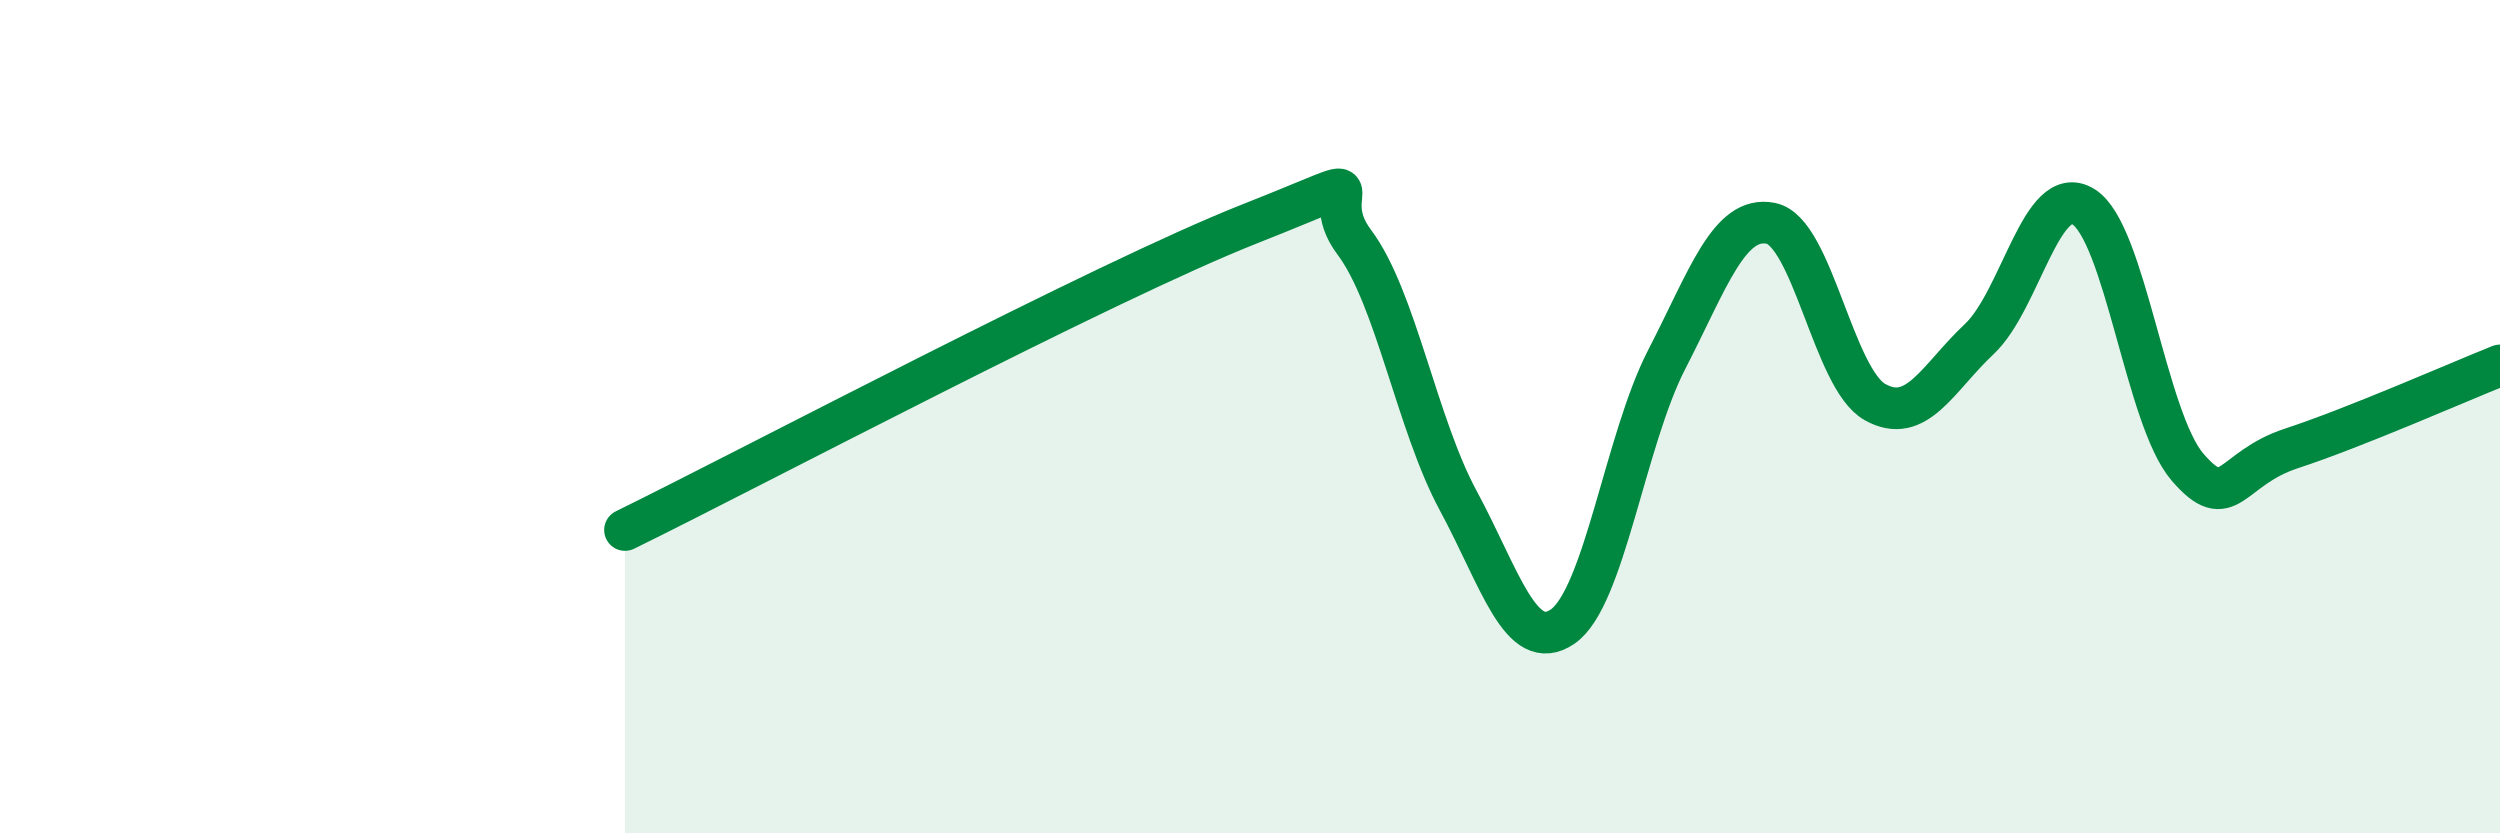
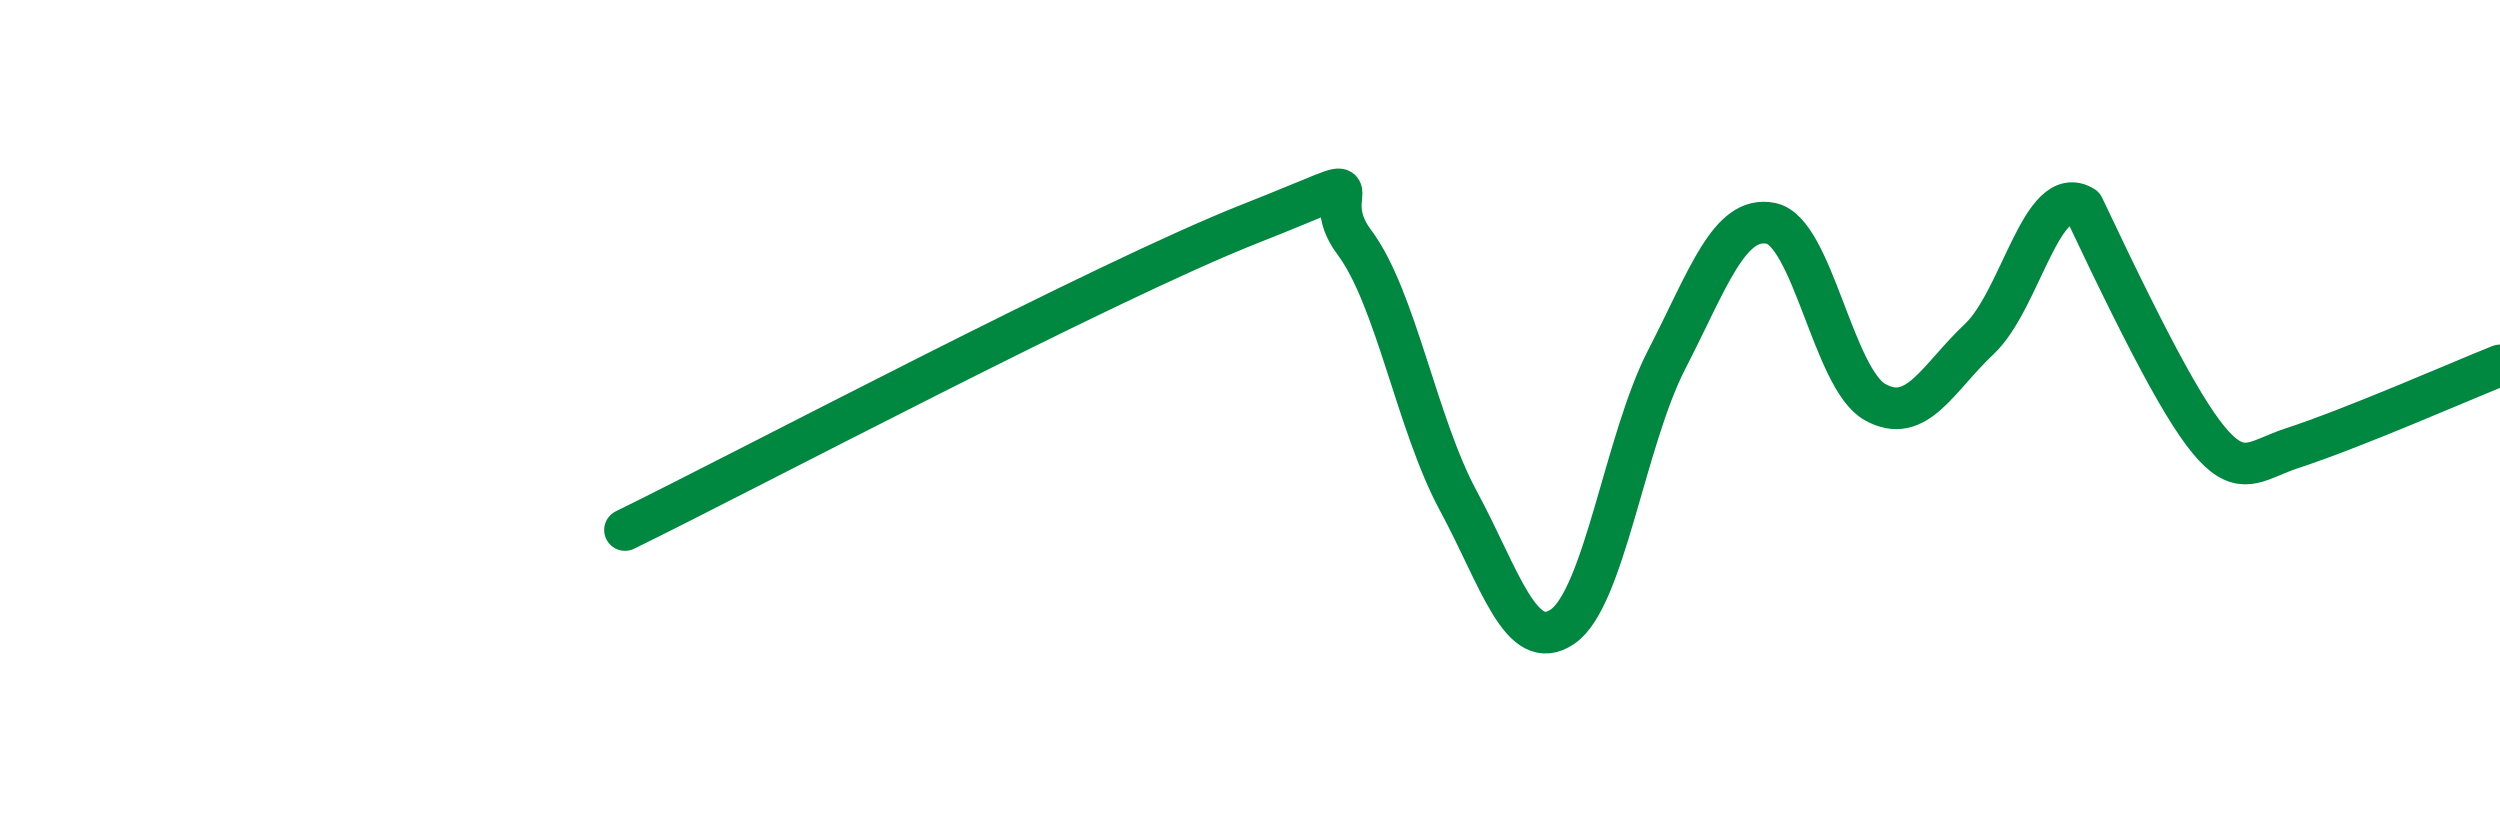
<svg xmlns="http://www.w3.org/2000/svg" width="60" height="20" viewBox="0 0 60 20">
-   <path d="M 15,12.72 C 18,11.25 26.5,6.75 30,5.37 C 33.5,3.99 31.5,4.48 32.5,5.81 C 33.5,7.14 34,10.17 35,12.02 C 36,13.87 36.5,15.72 37.5,15.04 C 38.5,14.36 39,10.57 40,8.63 C 41,6.69 41.5,5.16 42.5,5.36 C 43.5,5.56 44,9.09 45,9.65 C 46,10.21 46.5,9.08 47.5,8.14 C 48.5,7.2 49,4.35 50,4.96 C 51,5.57 51.5,10.05 52.5,11.21 C 53.5,12.37 53.5,11.25 55,10.76 C 56.5,10.27 59,9.17 60,8.77L60 20L15 20Z" fill="#008740" opacity="0.1" stroke-linecap="round" stroke-linejoin="round" />
-   <path d="M 15,12.72 C 18,11.25 26.5,6.75 30,5.37 C 33.5,3.99 31.5,4.48 32.5,5.81 C 33.5,7.14 34,10.17 35,12.02 C 36,13.87 36.5,15.72 37.5,15.04 C 38.5,14.36 39,10.57 40,8.63 C 41,6.69 41.5,5.16 42.5,5.36 C 43.5,5.56 44,9.09 45,9.65 C 46,10.21 46.5,9.08 47.5,8.14 C 48.5,7.2 49,4.35 50,4.96 C 51,5.57 51.5,10.05 52.5,11.21 C 53.5,12.37 53.5,11.25 55,10.76 C 56.5,10.27 59,9.17 60,8.77" stroke="#008740" stroke-width="1" fill="none" stroke-linecap="round" stroke-linejoin="round" />
+   <path d="M 15,12.72 C 18,11.25 26.5,6.75 30,5.37 C 33.5,3.99 31.5,4.48 32.5,5.81 C 33.5,7.14 34,10.17 35,12.02 C 36,13.87 36.5,15.72 37.5,15.04 C 38.5,14.36 39,10.57 40,8.63 C 41,6.69 41.5,5.16 42.5,5.36 C 43.5,5.56 44,9.09 45,9.65 C 46,10.21 46.5,9.08 47.5,8.14 C 48.5,7.2 49,4.35 50,4.96 C 53.5,12.37 53.5,11.25 55,10.76 C 56.5,10.27 59,9.17 60,8.77" stroke="#008740" stroke-width="1" fill="none" stroke-linecap="round" stroke-linejoin="round" />
</svg>